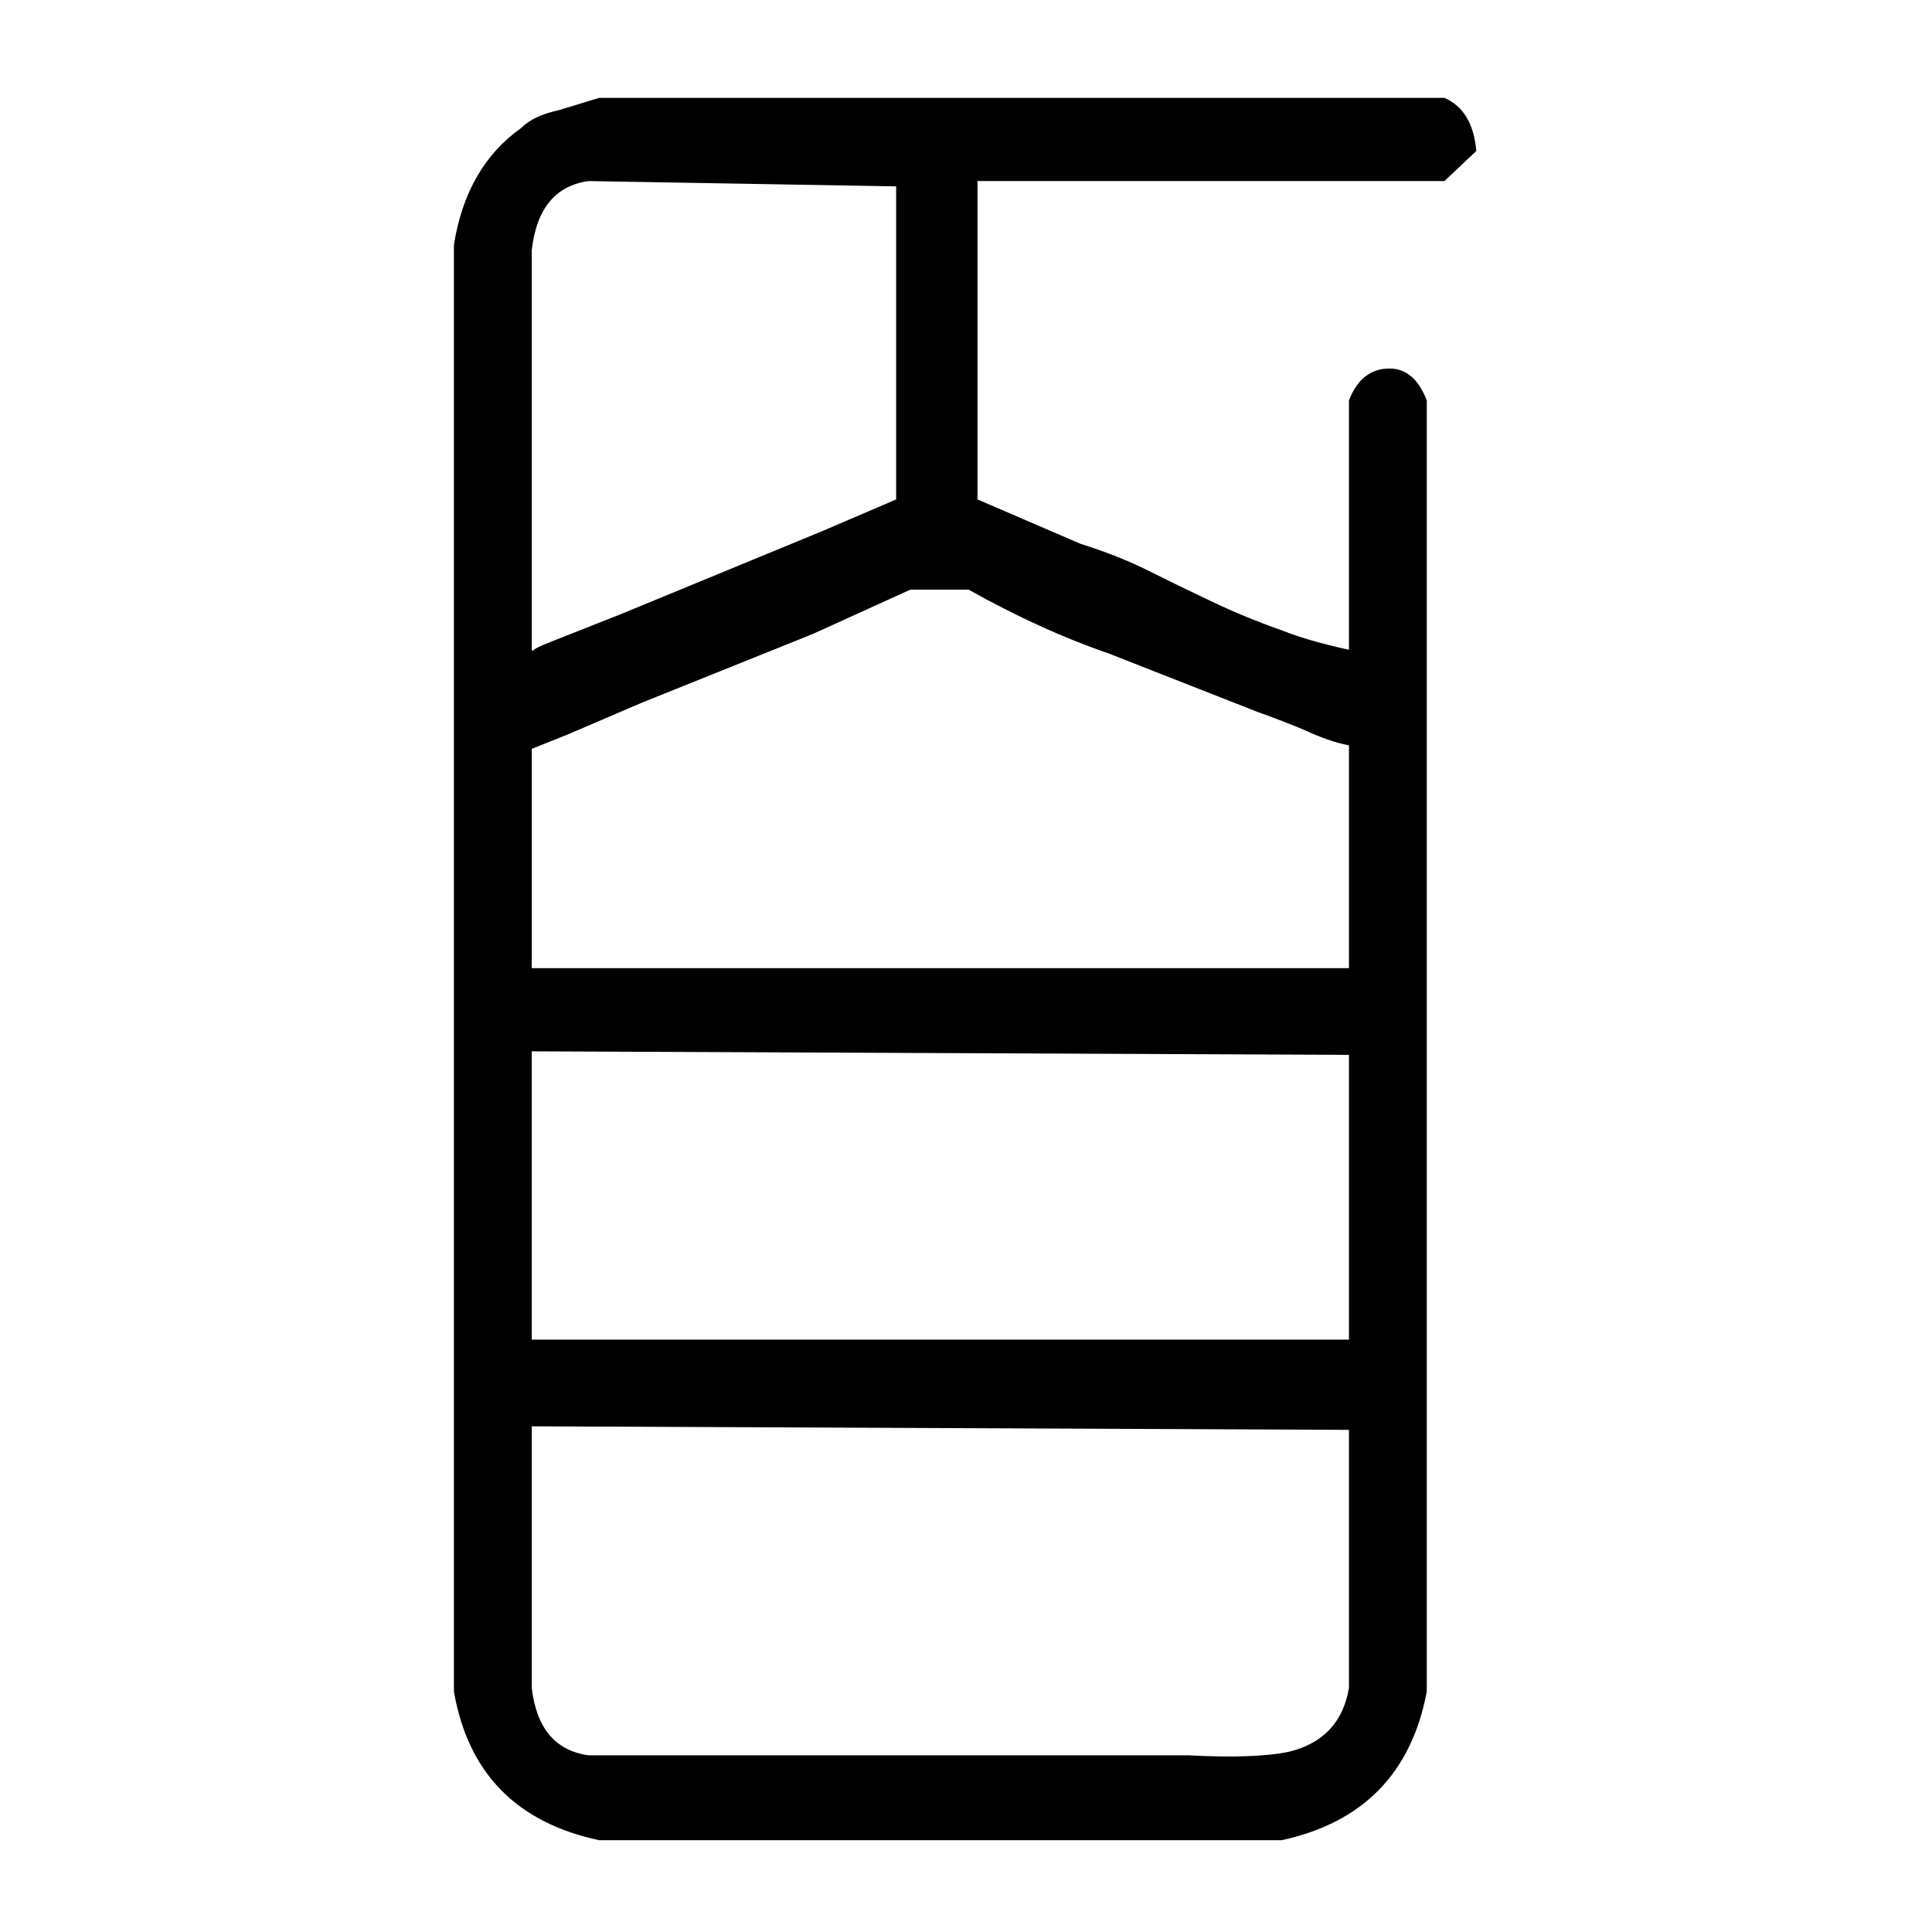
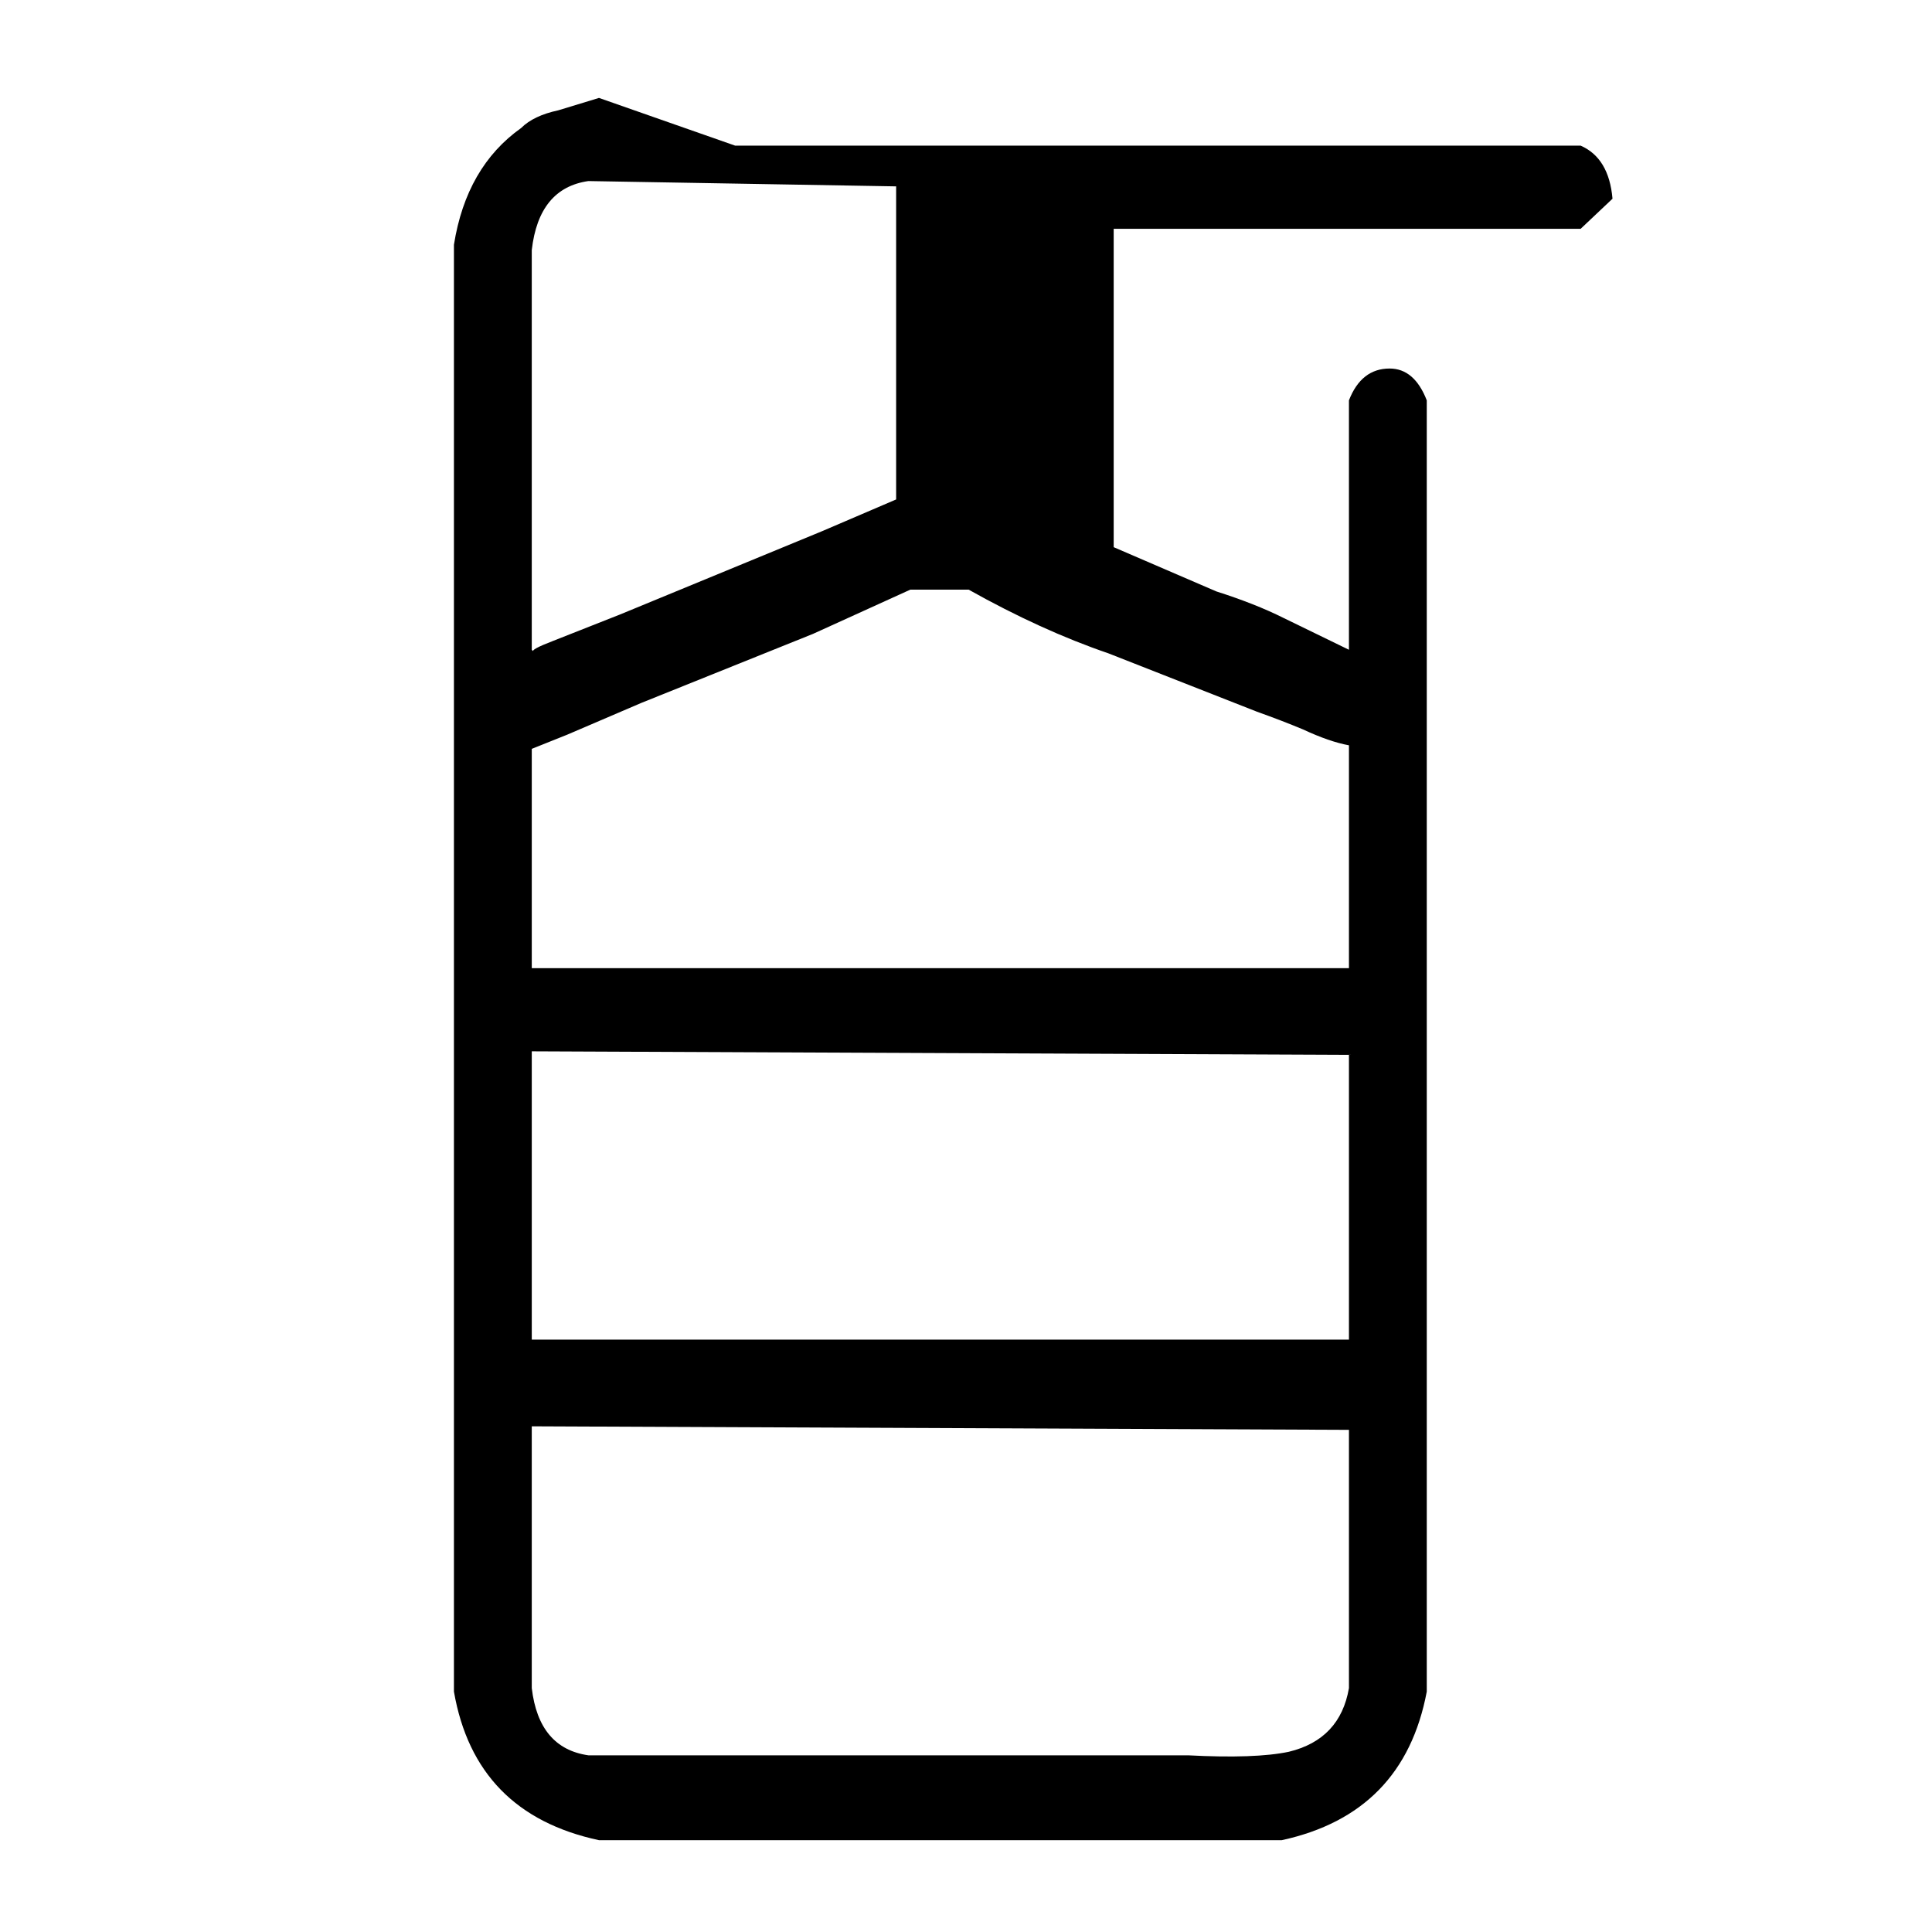
<svg xmlns="http://www.w3.org/2000/svg" height="640" width="640" version="1.1">
  <g transform="translate(0 -412.36)">
    <g>
-       <path d="m198.42 444.8q-5.859 1.758-13.477 4.102-8.203 1.758-12.305 5.859-18.164 12.891-22.266 38.672v80.273 399.02q7.031 40.43 48.047 49.219h226.17q40.43-8.789 48.047-49.219v-319.34-108.4q-4.102-10.547-12.305-10.547-9.375 0-13.477 10.547v82.617q-13.477-2.93-22.266-6.445-11.719-4.102-22.852-9.375t-21.68-10.547q-9.375-4.688-22.266-8.789l-33.984-14.648v-105.47h116.02 38.672l10.547-9.961q-1.172-13.477-10.547-17.578h-55.664-224.41zm98.438 29.297v103.71l-24.609 10.547-66.797 27.539-22.266 8.789q-7.617 2.93-6.445 3.516 0 0-0.586-0.586v-132.42q2.344-20.508 18.75-22.852l101.95 1.758zm70.312 154.69 49.219 19.336q8.203 2.93 15.234 5.859 8.789 4.102 15.234 5.273v73.828h-270.7v-72.656l11.719-4.688 24.609-10.547 56.836-22.852 32.227-14.648h19.336q24.023 13.477 46.289 21.094zm79.688 133.01v94.336h-270.7v-95.508l270.7 1.172zm0 124.22v85.547q-2.93 16.992-19.922 21.094-11.133 2.344-33.398 1.172-2.344 0-5.273 0h-193.36q-16.406-2.344-18.75-22.266v-86.719l270.7 1.172z" />
+       <path d="m198.42 444.8q-5.859 1.758-13.477 4.102-8.203 1.758-12.305 5.859-18.164 12.891-22.266 38.672v80.273 399.02q7.031 40.43 48.047 49.219h226.17q40.43-8.789 48.047-49.219v-319.34-108.4q-4.102-10.547-12.305-10.547-9.375 0-13.477 10.547v82.617t-21.68-10.547q-9.375-4.688-22.266-8.789l-33.984-14.648v-105.47h116.02 38.672l10.547-9.961q-1.172-13.477-10.547-17.578h-55.664-224.41zm98.438 29.297v103.71l-24.609 10.547-66.797 27.539-22.266 8.789q-7.617 2.93-6.445 3.516 0 0-0.586-0.586v-132.42q2.344-20.508 18.75-22.852l101.95 1.758zm70.312 154.69 49.219 19.336q8.203 2.93 15.234 5.859 8.789 4.102 15.234 5.273v73.828h-270.7v-72.656l11.719-4.688 24.609-10.547 56.836-22.852 32.227-14.648h19.336q24.023 13.477 46.289 21.094zm79.688 133.01v94.336h-270.7v-95.508l270.7 1.172zm0 124.22v85.547q-2.93 16.992-19.922 21.094-11.133 2.344-33.398 1.172-2.344 0-5.273 0h-193.36q-16.406-2.344-18.75-22.266v-86.719l270.7 1.172z" />
    </g>
  </g>
</svg>